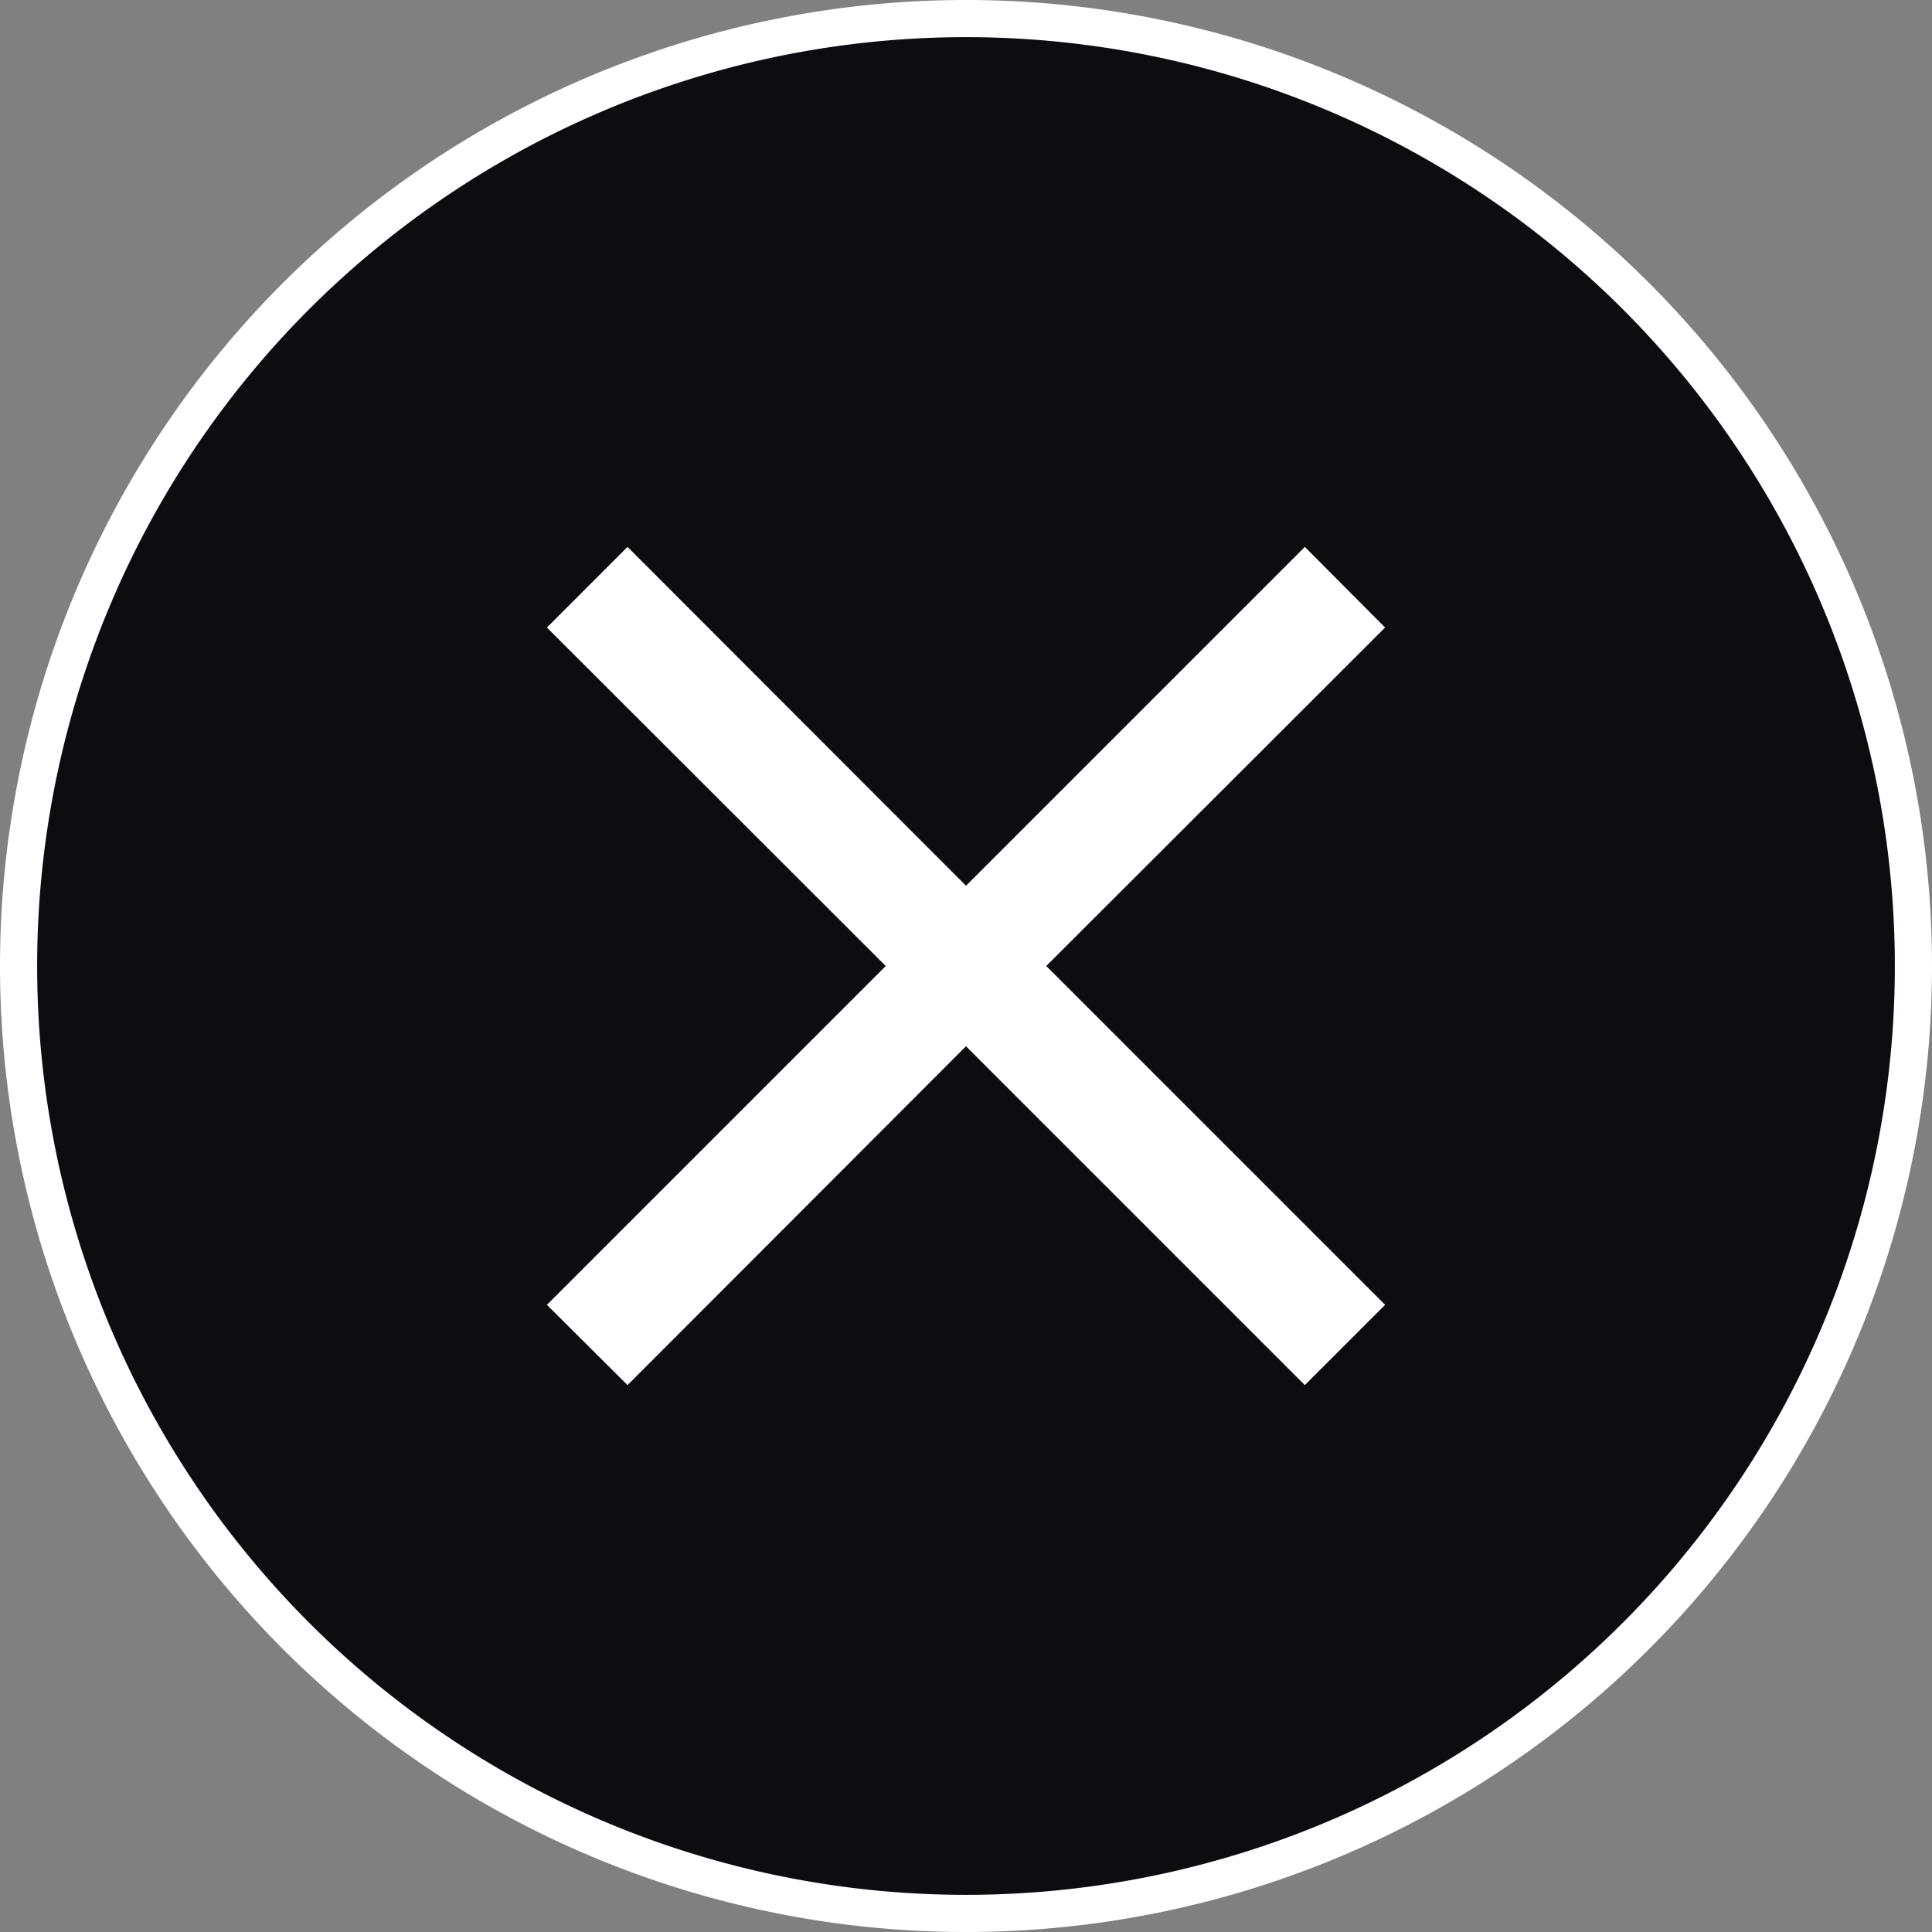
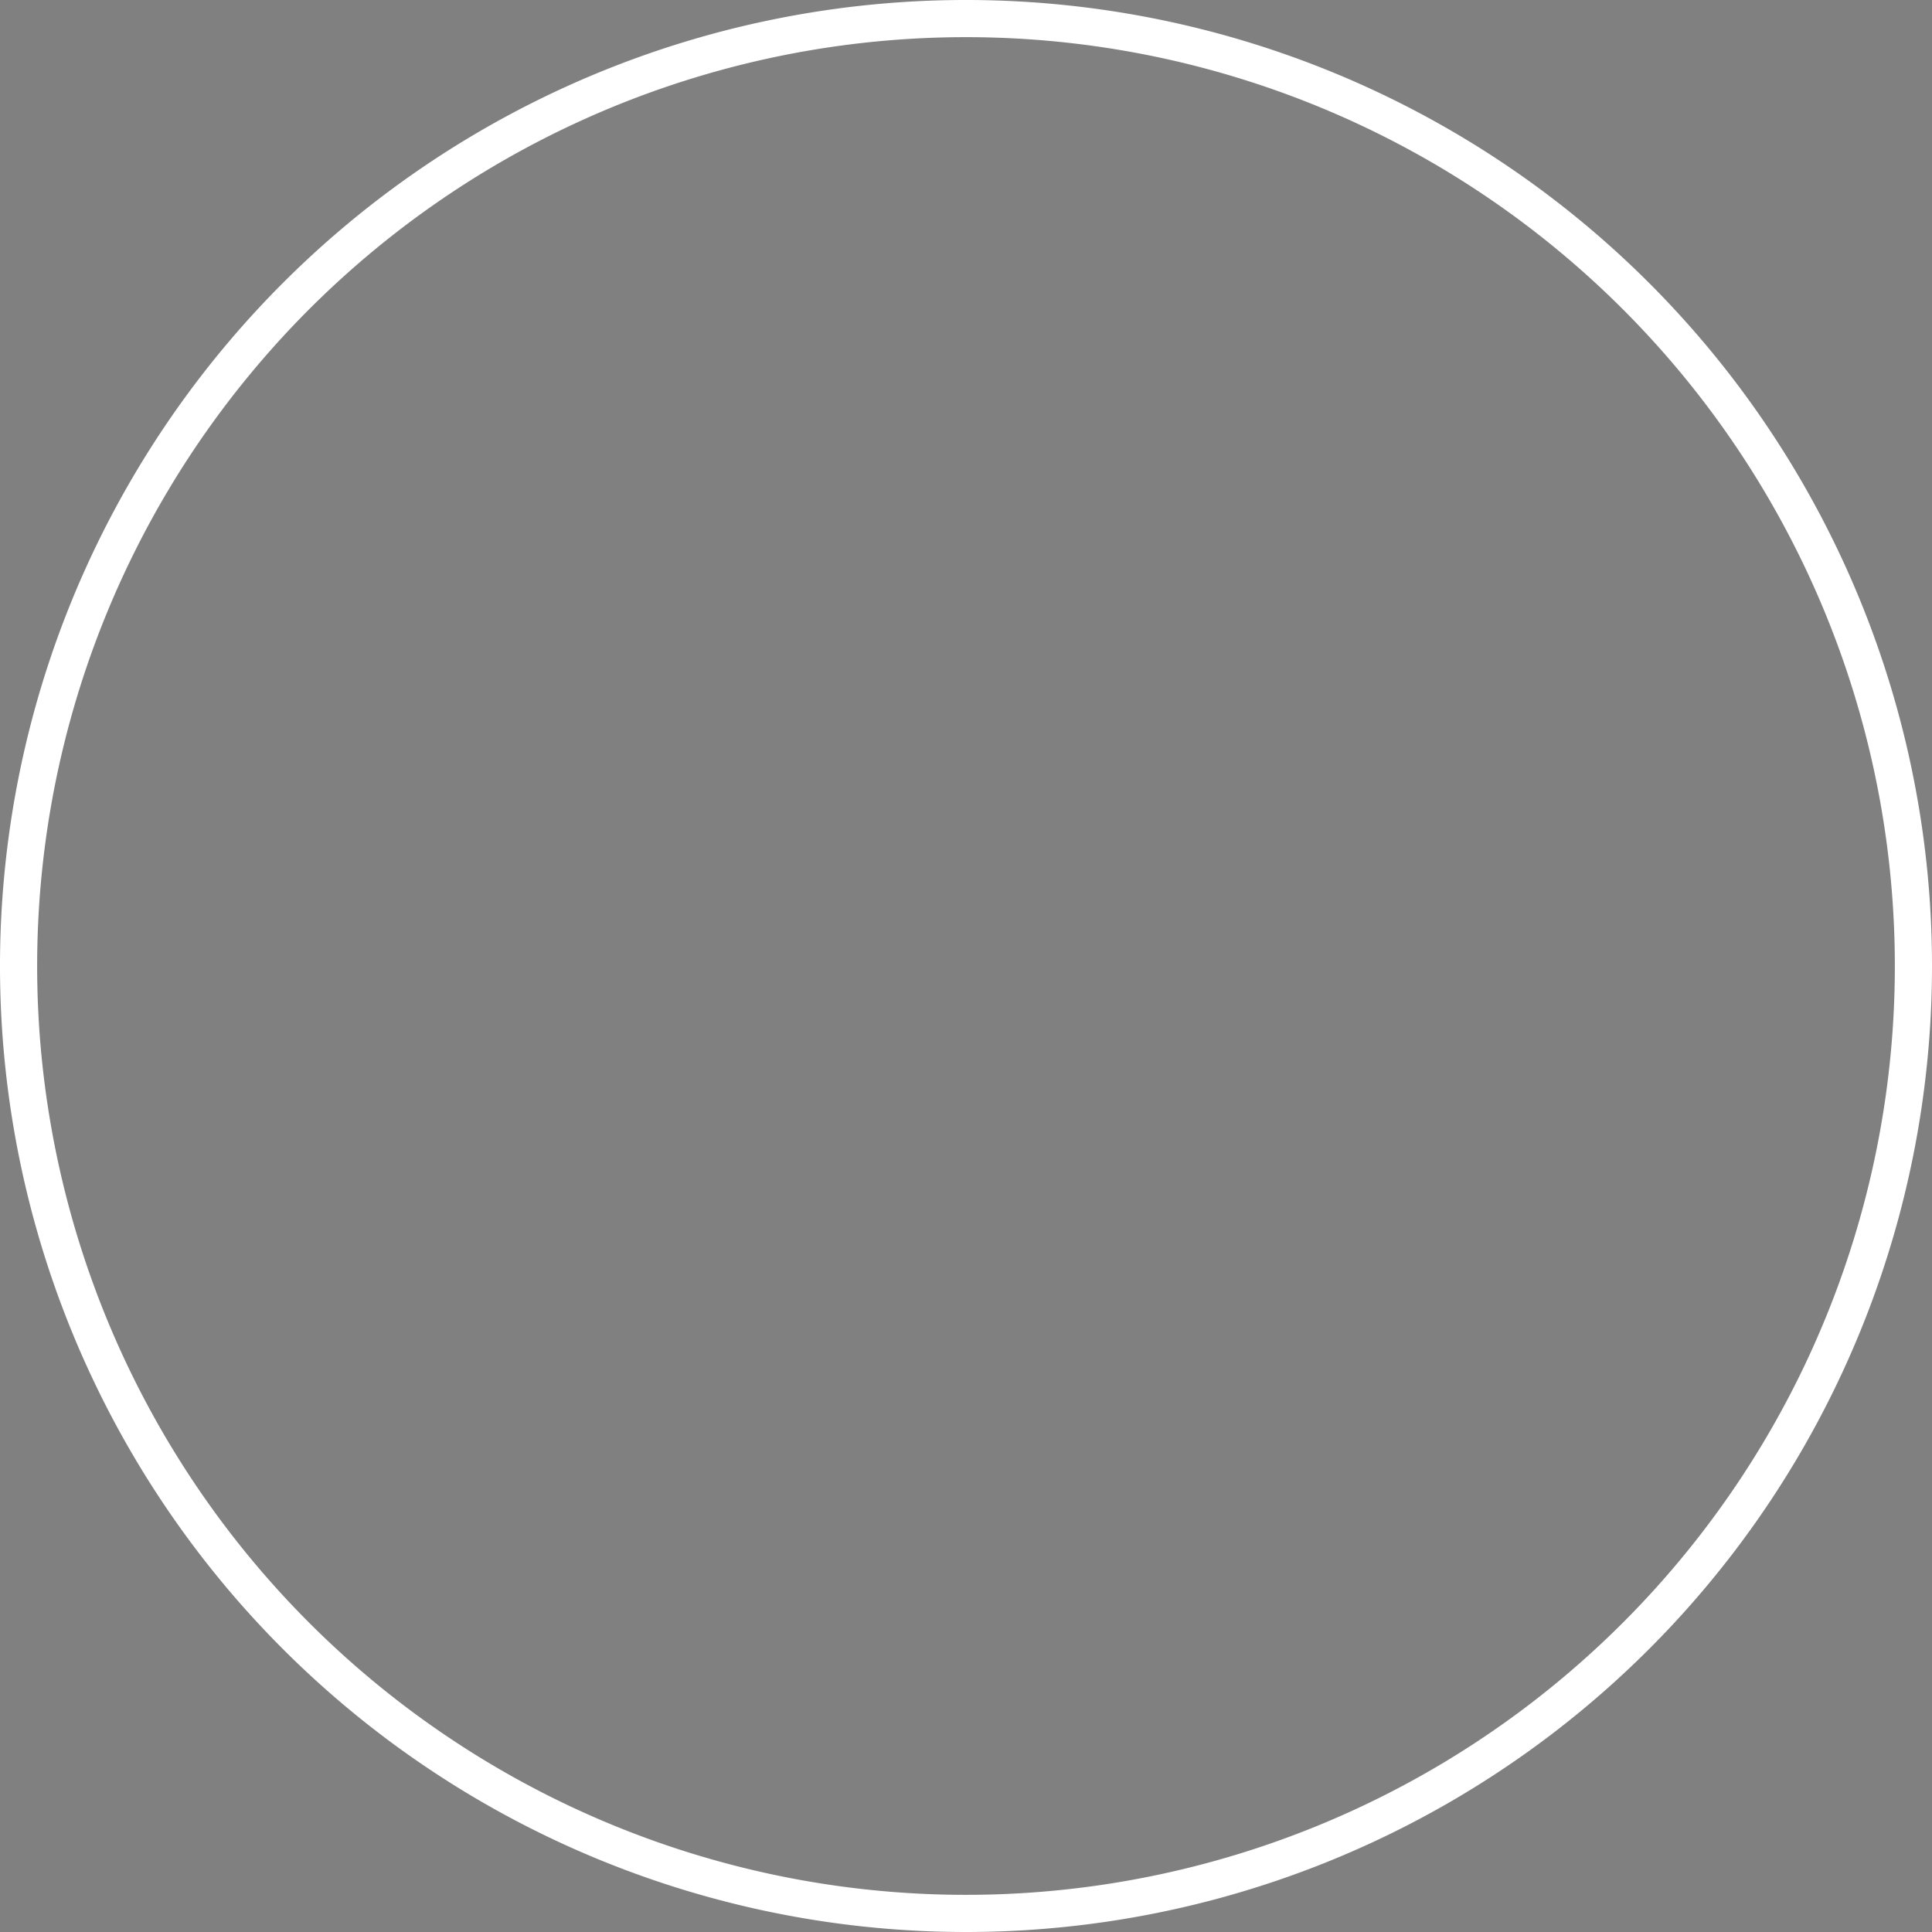
<svg xmlns="http://www.w3.org/2000/svg" viewBox="0 0 52 52">
  <rect x="0" y="0" width="52" height="52" fill="#808080" stroke="none" />
  <defs>
    <style>.cls-1{fill:#0d0d11;}.cls-2{fill:#fff;}</style>
  </defs>
-   <circle class="cls-1" cx="26" cy="26" r="25.49" />
-   <path class="cls-2" d="M26,52A26,26,0,1,1,52,26,26,26,0,0,1,26,52ZM26,1A25,25,0,1,0,51,26,25,25,0,0,0,26,1Z" />
-   <polygon class="cls-2" points="37.28 16.89 35.12 14.72 26 23.84 16.89 14.72 14.72 16.89 23.84 26 14.72 35.12 16.89 37.28 26 28.16 35.12 37.28 37.28 35.12 28.16 26 37.28 16.89" />
+   <path class="cls-2" d="M26,52A26,26,0,1,1,52,26,26,26,0,0,1,26,52ZM26,1A25,25,0,1,0,51,26,25,25,0,0,0,26,1" />
</svg>